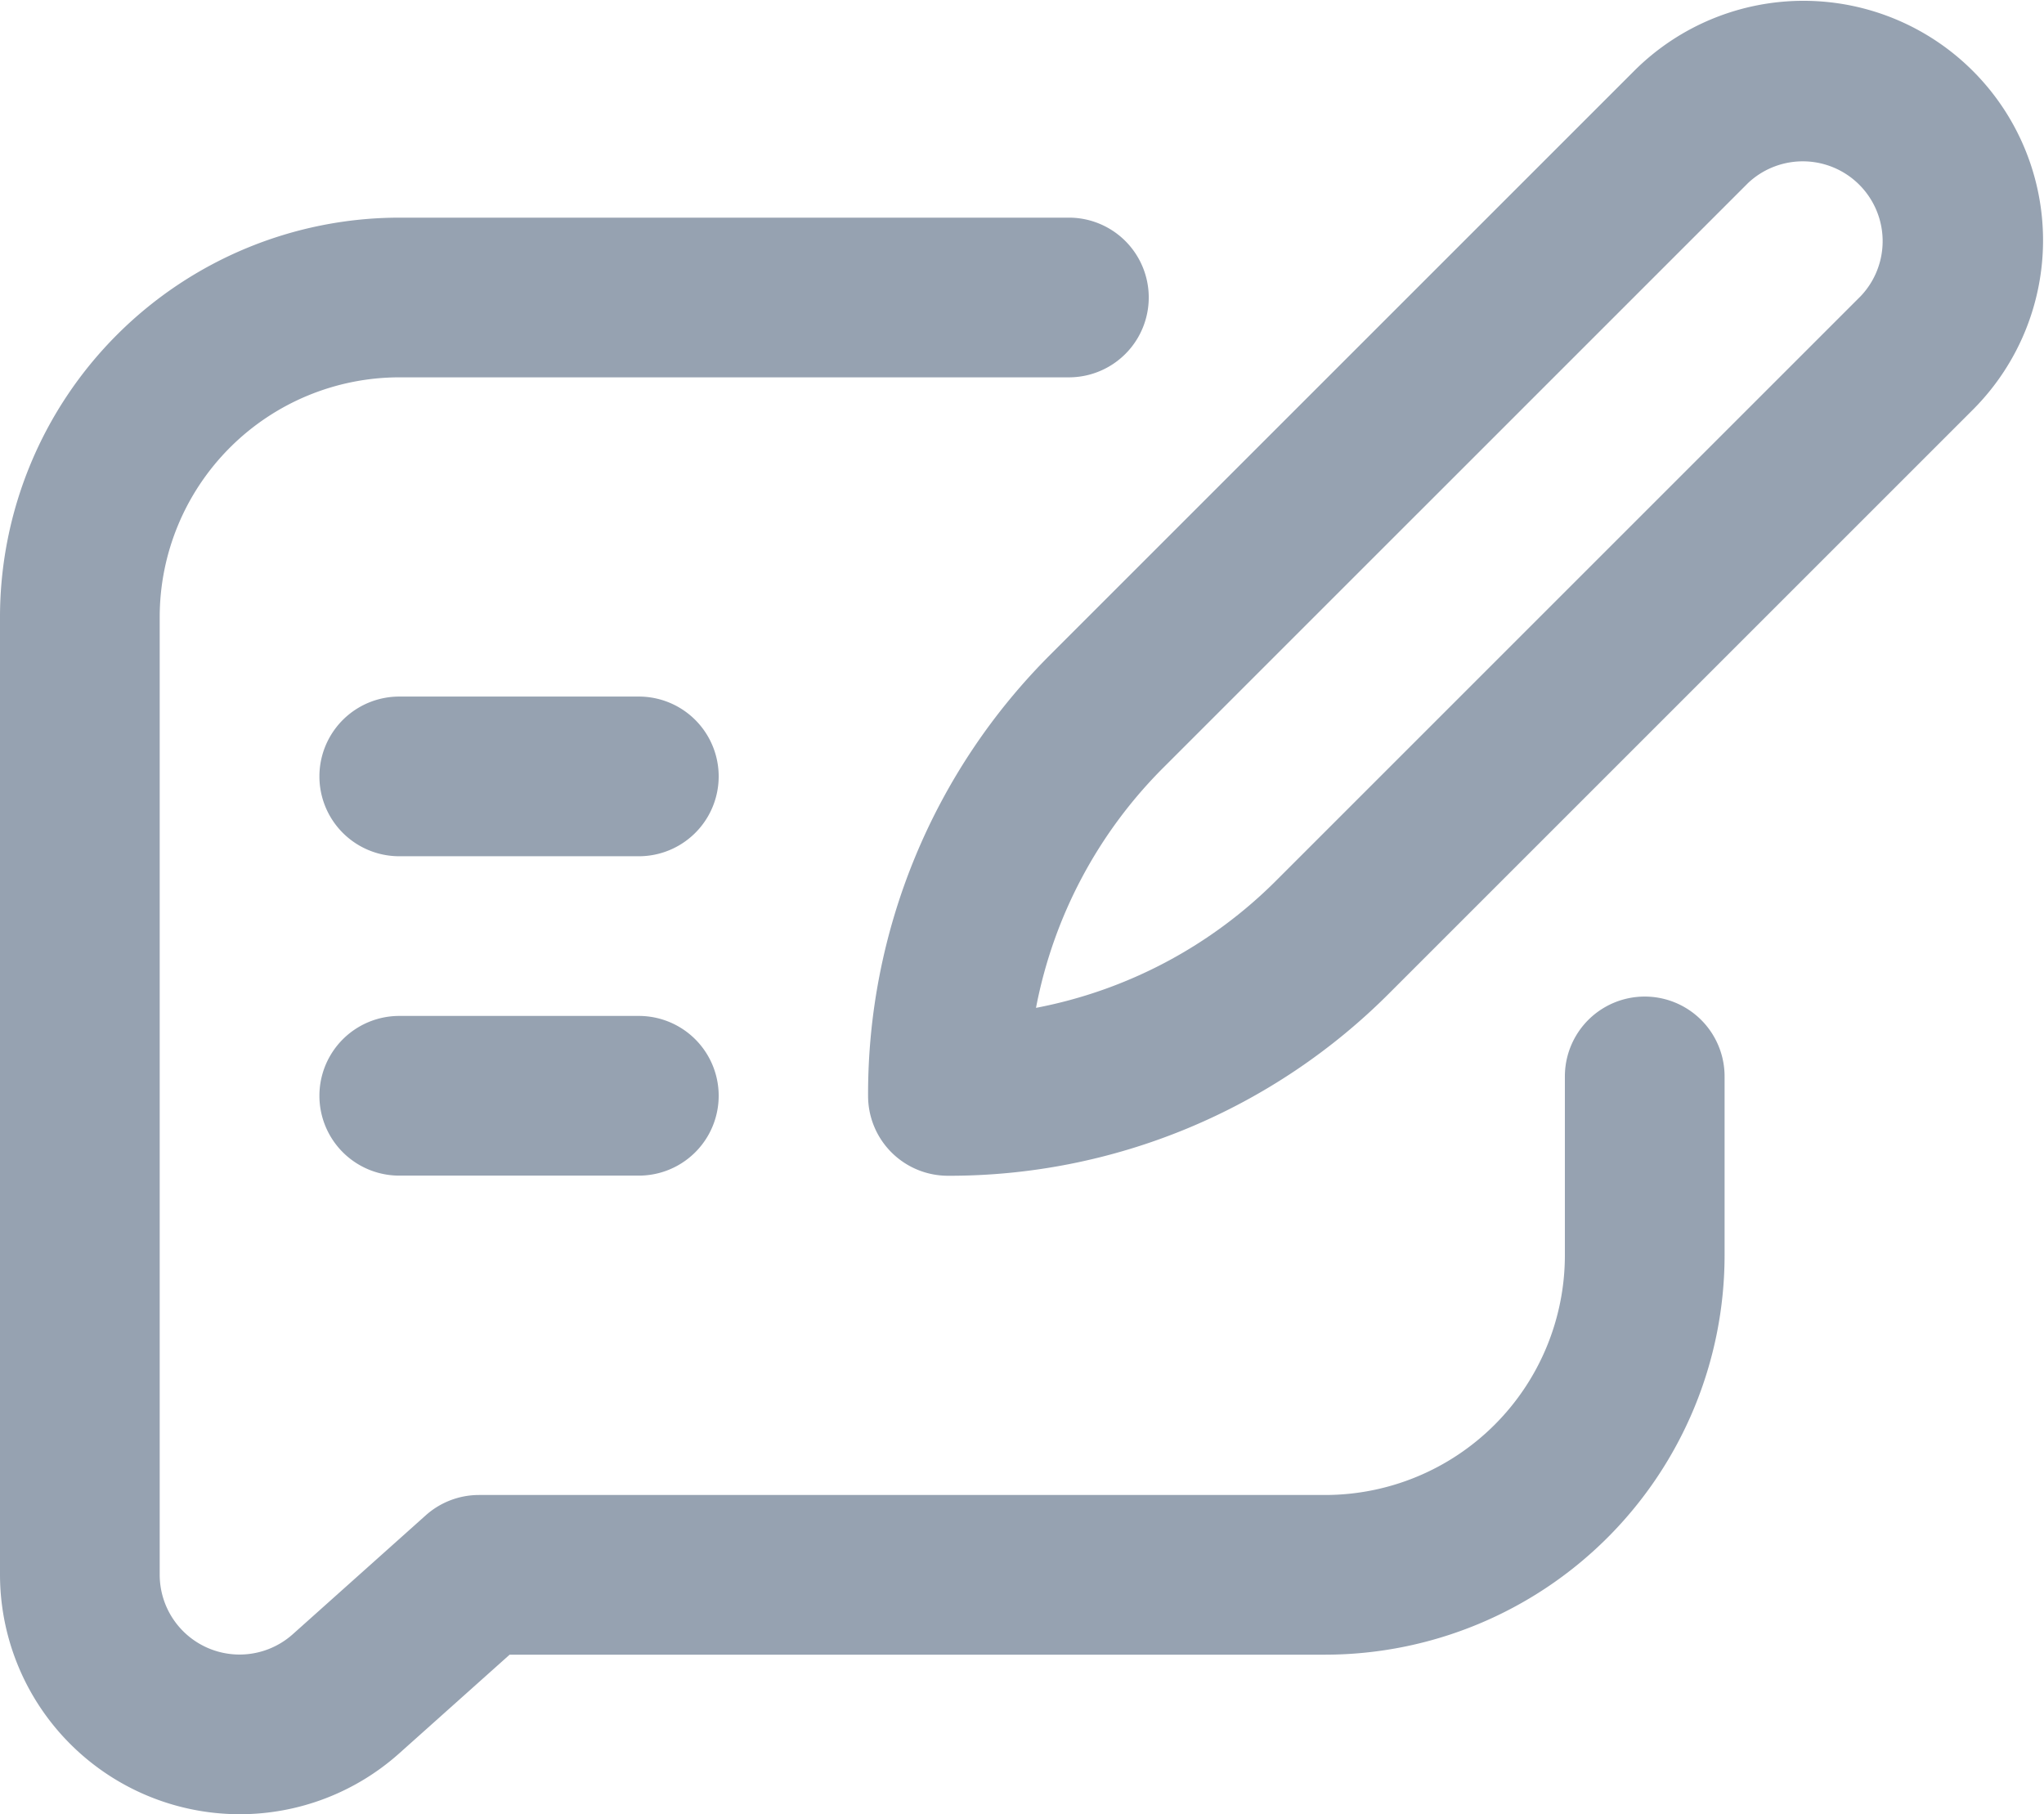
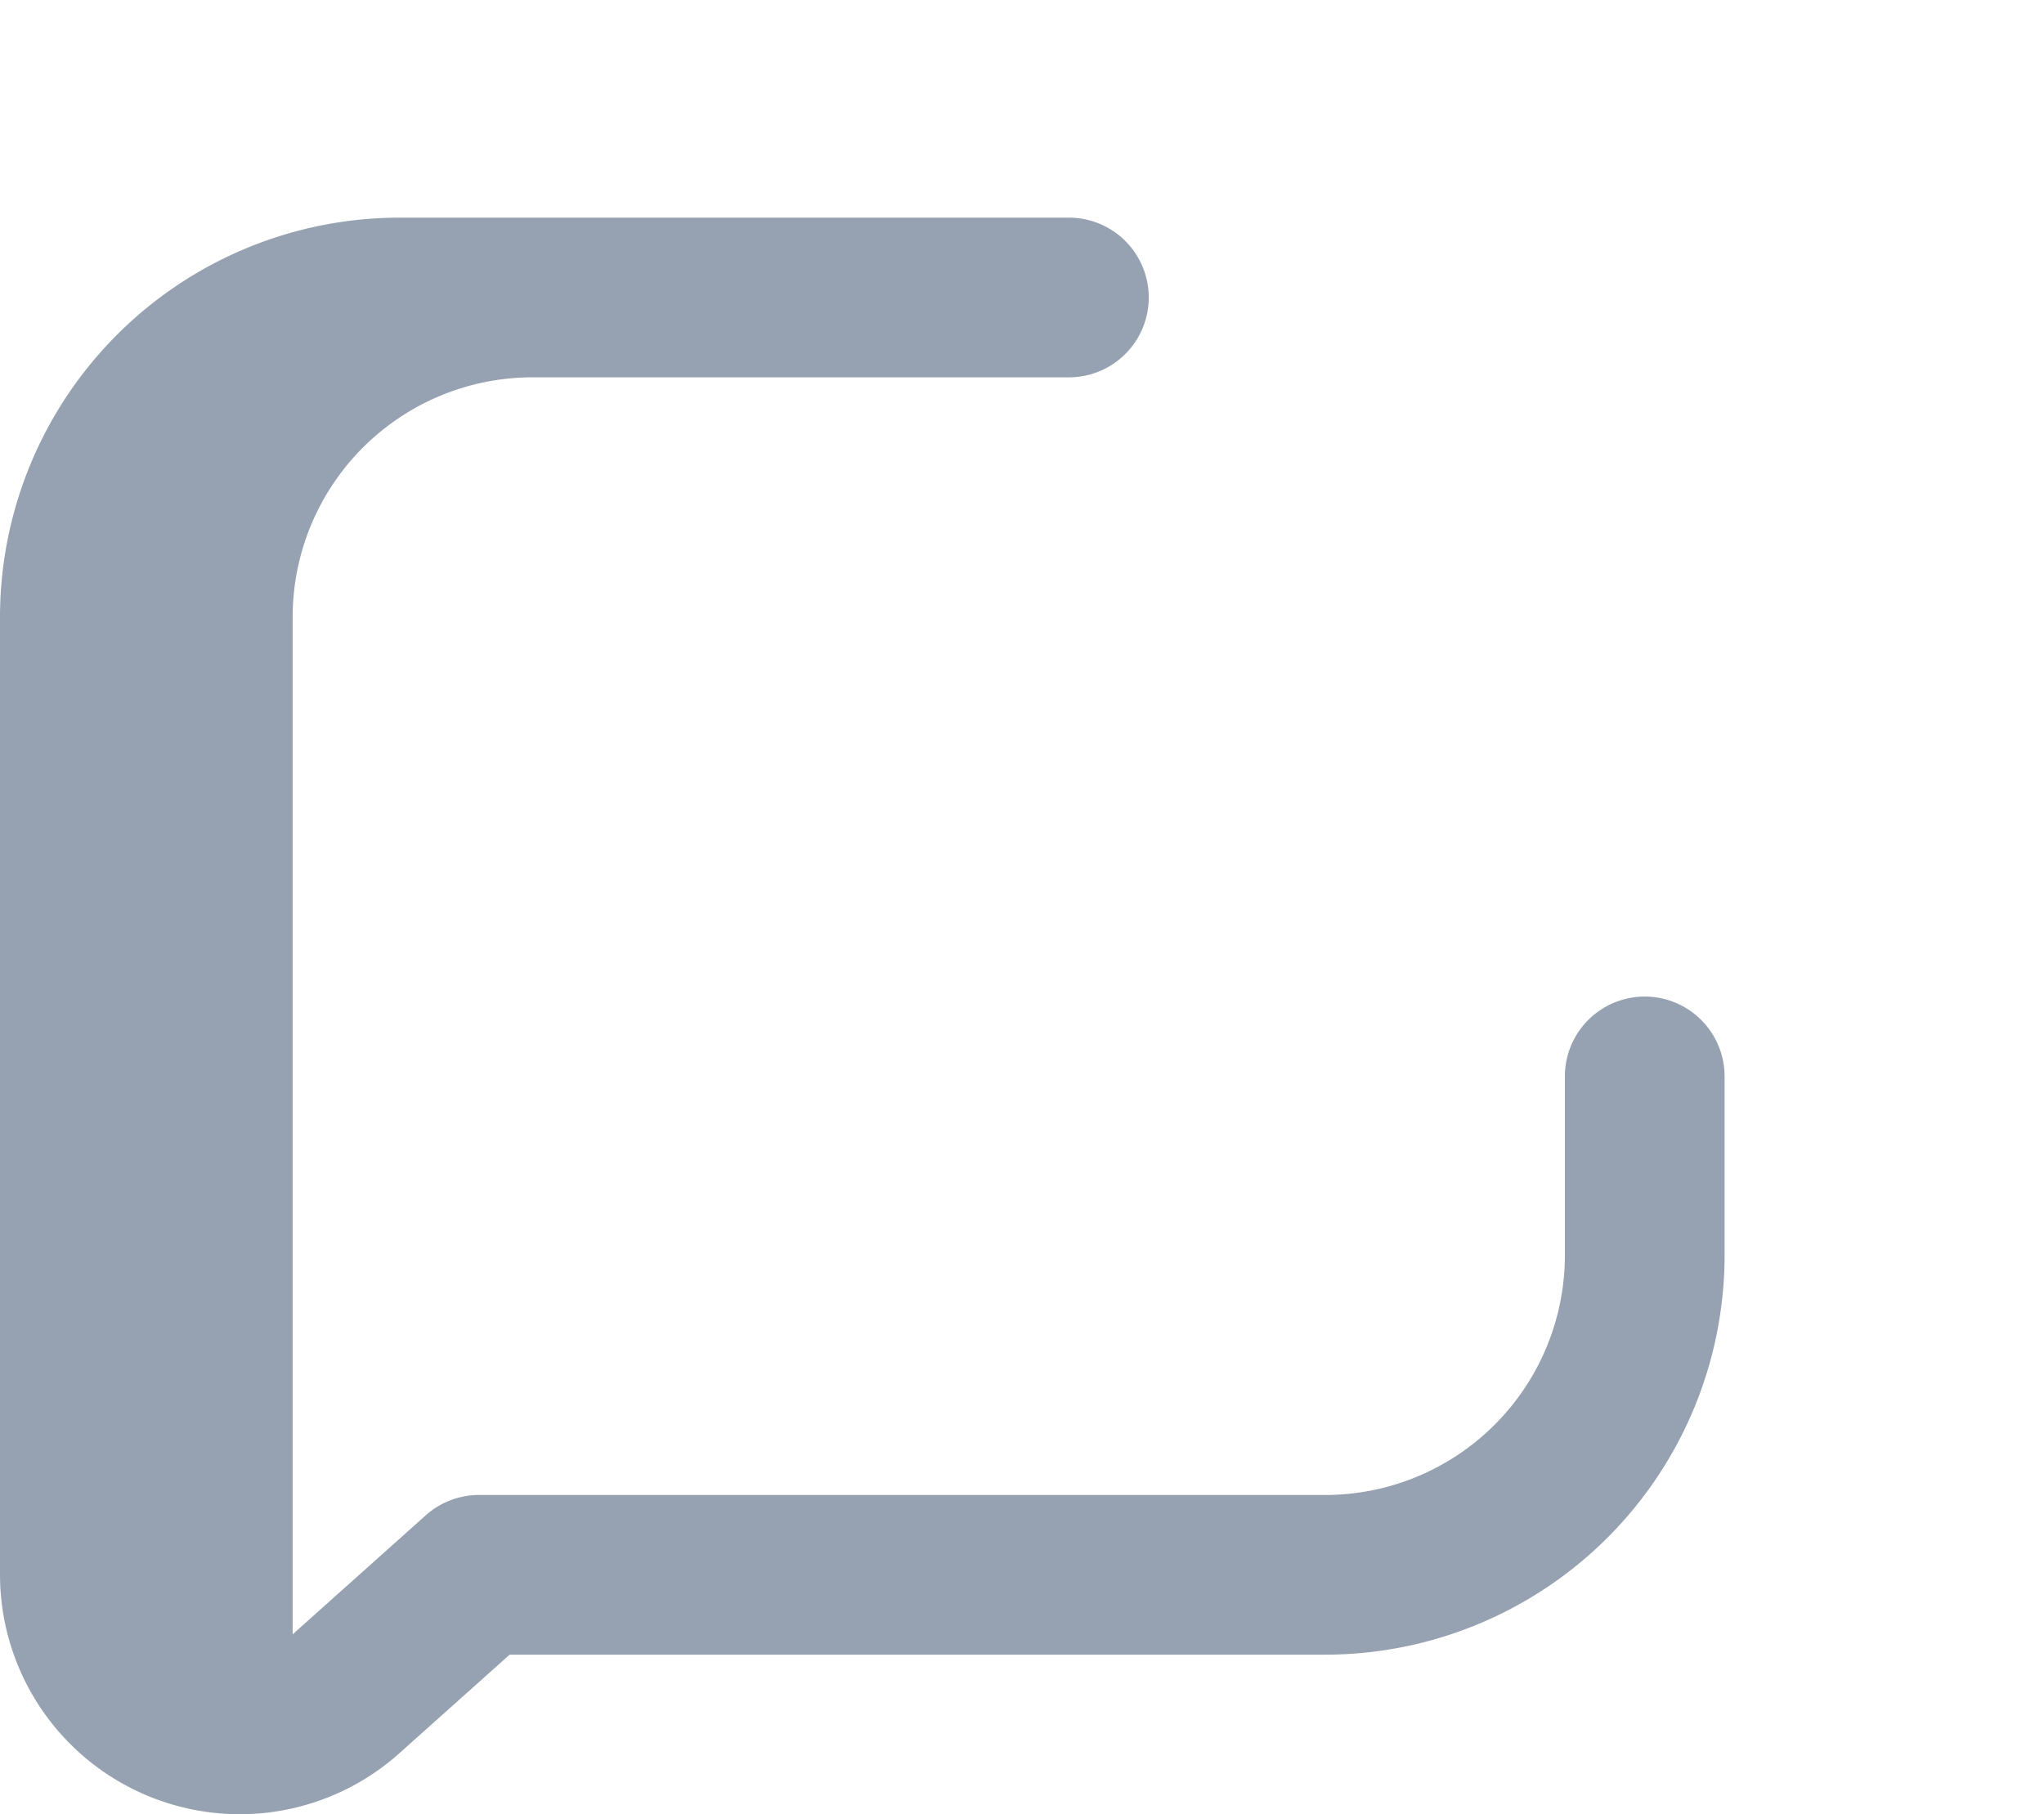
<svg xmlns="http://www.w3.org/2000/svg" width="14.667" height="13.02" viewBox="0 0 14.667 13.02">
  <g id="Group_2" data-name="Group 2" transform="translate(0 -28.735)">
-     <path id="Path_2" data-name="Path 2" d="M80.573,37.172h1.719a.573.573,0,0,0,0-1.146H80.573a.573.573,0,0,0,0,1.146Zm0-2.292h1.719a.573.573,0,0,0,0-1.146H80.573a.573.573,0,1,0,0,1.146ZM83.937,36.6a.573.573,0,0,0,.573.573,4.456,4.456,0,0,0,3.171-1.314l4.19-4.19a1.719,1.719,0,0,0-2.431-2.431l-4.19,4.19A4.456,4.456,0,0,0,83.937,36.6Zm6.314-6.551a.573.573,0,0,1,.81.81l-4.19,4.19a3.315,3.315,0,0,1-1.729.919,3.316,3.316,0,0,1,.919-1.729Z" transform="translate(-77.708 0)" fill="#96a2b1" />
-     <path id="Path_3" data-name="Path 3" d="M1.719,94.723a1.716,1.716,0,0,0,1.146-.437l.792-.708H9.51a2.868,2.868,0,0,0,2.865-2.865V89.428a.573.573,0,1,0-1.146,0v1.285A1.721,1.721,0,0,1,9.51,92.432H3.437a.573.573,0,0,0-.382.146l-.955.854A.573.573,0,0,1,1.146,93V86.13a1.721,1.721,0,0,1,1.719-1.719H7.67a.573.573,0,1,0,0-1.146H2.865A2.868,2.868,0,0,0,0,86.13V93A1.721,1.721,0,0,0,1.719,94.723Z" transform="translate(0 -52.968)" fill="#96a2b1" />
+     <path id="Path_3" data-name="Path 3" d="M1.719,94.723a1.716,1.716,0,0,0,1.146-.437l.792-.708H9.51a2.868,2.868,0,0,0,2.865-2.865V89.428a.573.573,0,1,0-1.146,0v1.285A1.721,1.721,0,0,1,9.51,92.432H3.437a.573.573,0,0,0-.382.146l-.955.854V86.13a1.721,1.721,0,0,1,1.719-1.719H7.67a.573.573,0,1,0,0-1.146H2.865A2.868,2.868,0,0,0,0,86.13V93A1.721,1.721,0,0,0,1.719,94.723Z" transform="translate(0 -52.968)" fill="#96a2b1" />
  </g>
</svg>